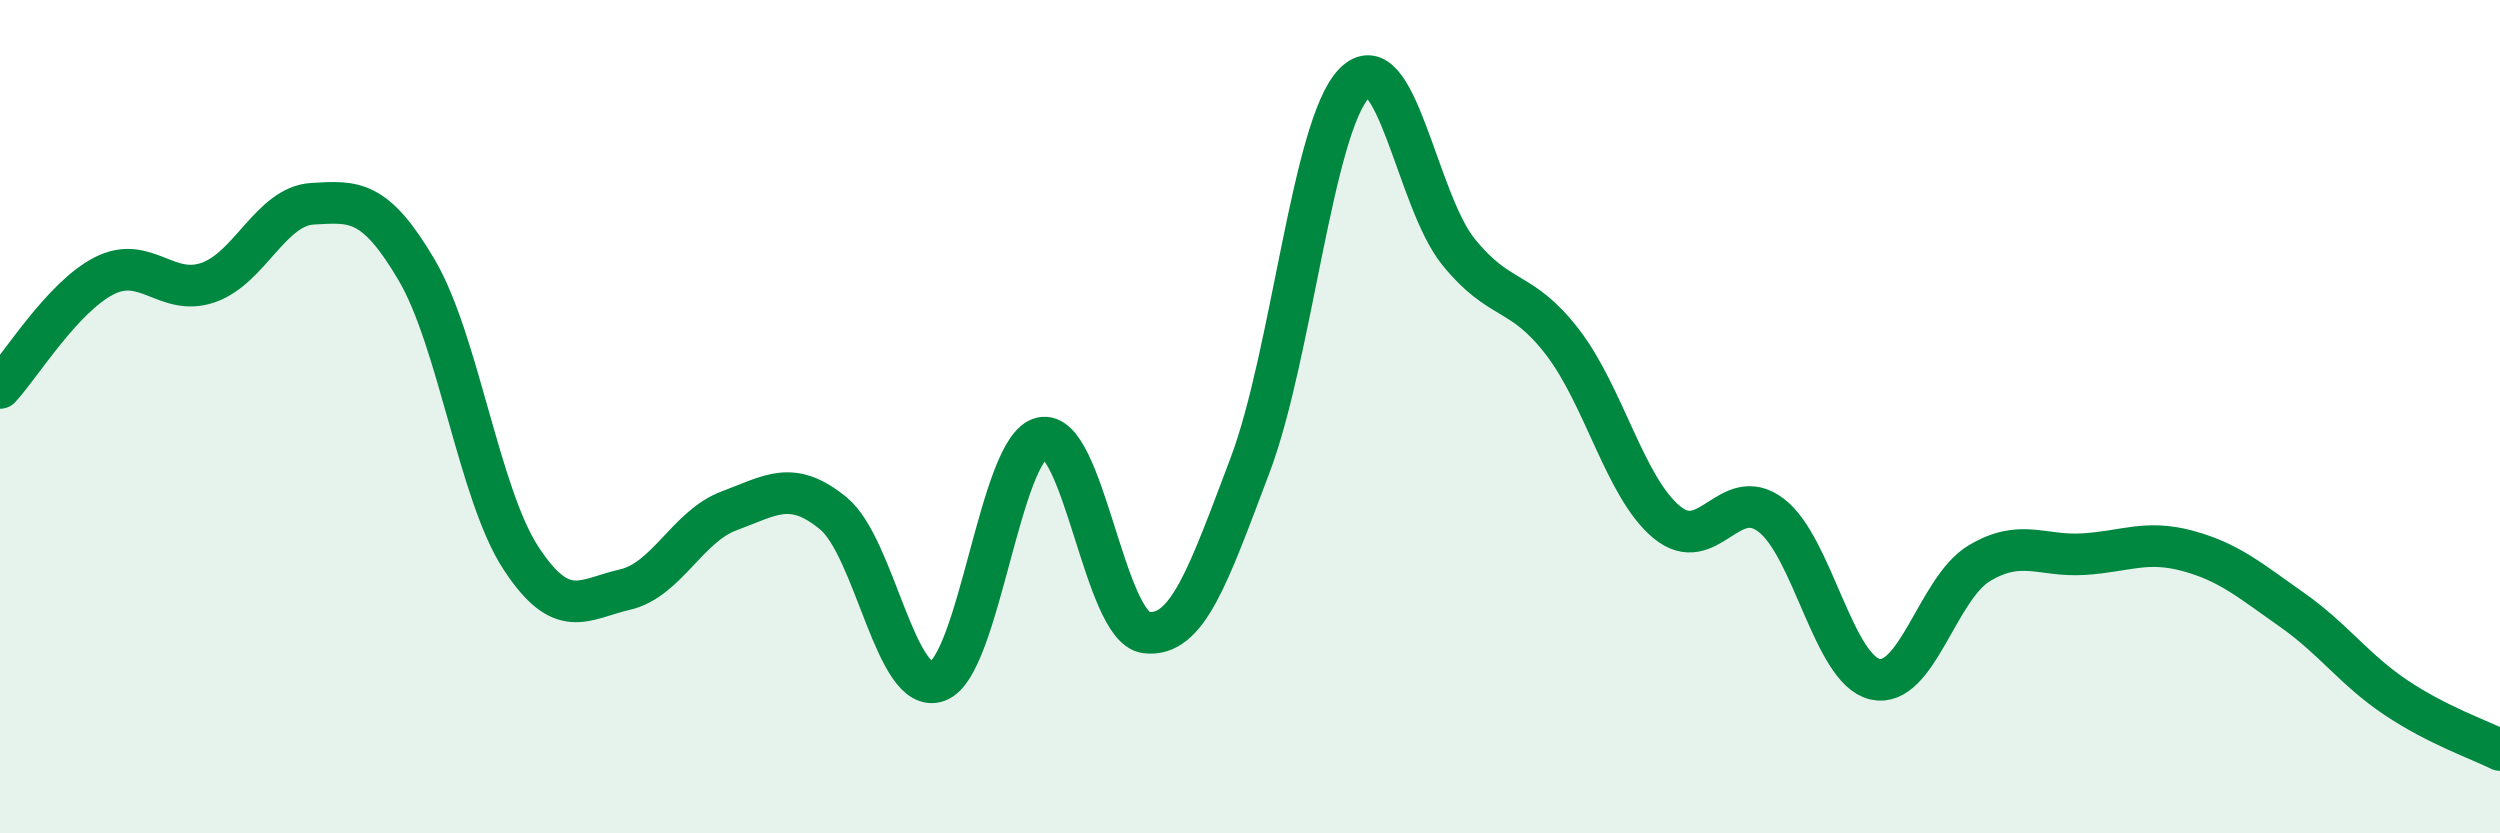
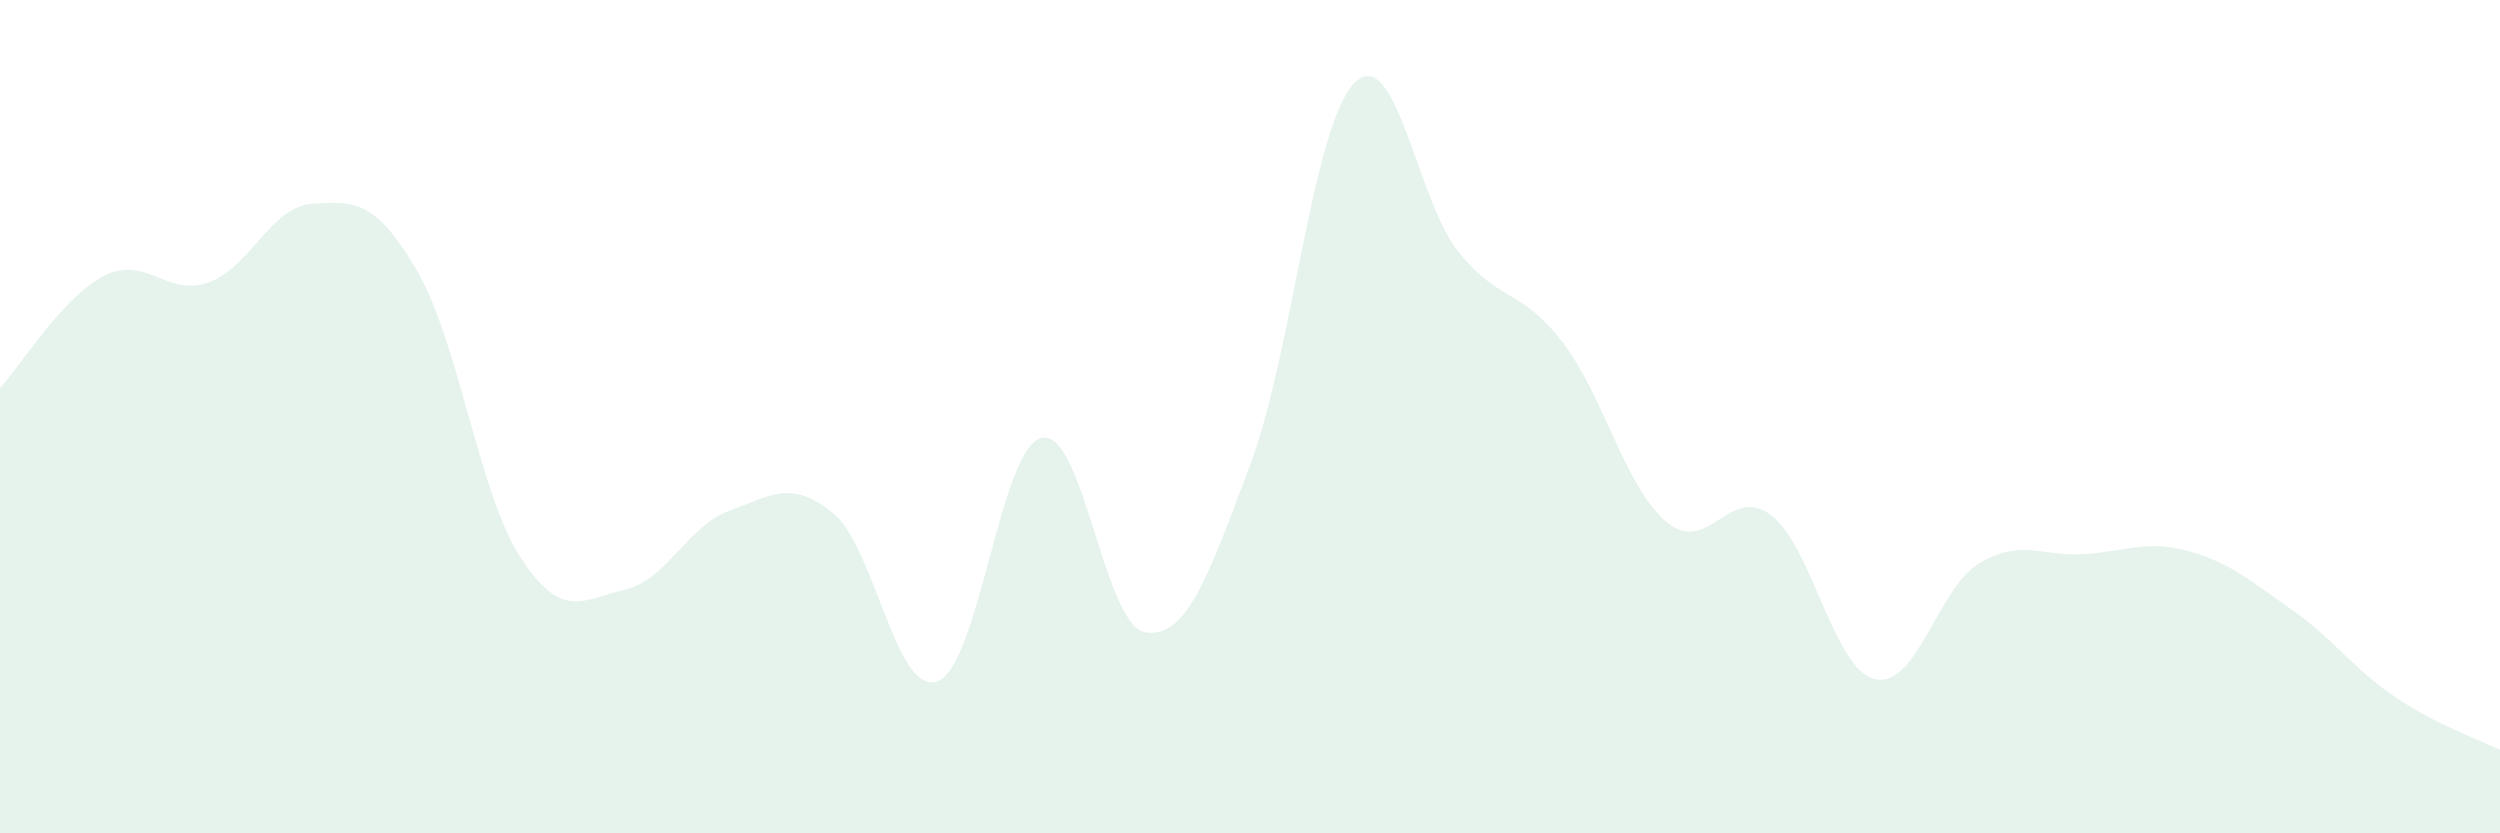
<svg xmlns="http://www.w3.org/2000/svg" width="60" height="20" viewBox="0 0 60 20">
  <path d="M 0,9.31 C 0.5,8.77 1.5,7.13 2.5,6.62 C 3.5,6.11 4,7.13 5,6.78 C 6,6.43 6.5,4.95 7.5,4.89 C 8.5,4.83 9,4.78 10,6.48 C 11,8.18 11.5,11.86 12.5,13.39 C 13.5,14.92 14,14.38 15,14.15 C 16,13.92 16.5,12.63 17.5,12.26 C 18.5,11.89 19,11.5 20,12.32 C 21,13.14 21.5,16.71 22.5,16.35 C 23.5,15.99 24,10.74 25,10.51 C 26,10.28 26.5,15.05 27.5,15.18 C 28.5,15.31 29,13.81 30,11.17 C 31,8.53 31.5,3.03 32.5,2 C 33.5,0.97 34,4.8 35,6.04 C 36,7.28 36.5,6.91 37.5,8.21 C 38.5,9.51 39,11.7 40,12.53 C 41,13.36 41.5,11.61 42.5,12.36 C 43.5,13.11 44,16.07 45,16.3 C 46,16.53 46.5,14.12 47.5,13.52 C 48.5,12.92 49,13.36 50,13.3 C 51,13.24 51.5,12.95 52.5,13.22 C 53.5,13.49 54,13.93 55,14.63 C 56,15.33 56.5,16.07 57.5,16.74 C 58.5,17.41 59.5,17.75 60,18L60 20L0 20Z" fill="#008740" opacity="0.1" stroke-linecap="round" stroke-linejoin="round" />
-   <path d="M 0,9.31 C 0.5,8.77 1.5,7.13 2.5,6.62 C 3.5,6.11 4,7.13 5,6.78 C 6,6.43 6.5,4.95 7.5,4.89 C 8.5,4.83 9,4.78 10,6.48 C 11,8.18 11.5,11.86 12.5,13.39 C 13.5,14.92 14,14.38 15,14.15 C 16,13.92 16.5,12.63 17.5,12.26 C 18.5,11.89 19,11.5 20,12.32 C 21,13.14 21.5,16.71 22.5,16.35 C 23.5,15.99 24,10.74 25,10.51 C 26,10.28 26.5,15.05 27.5,15.18 C 28.5,15.31 29,13.81 30,11.17 C 31,8.53 31.5,3.03 32.5,2 C 33.5,0.97 34,4.8 35,6.04 C 36,7.28 36.5,6.91 37.5,8.21 C 38.5,9.51 39,11.7 40,12.53 C 41,13.36 41.5,11.61 42.5,12.36 C 43.5,13.11 44,16.07 45,16.3 C 46,16.53 46.5,14.12 47.5,13.52 C 48.5,12.92 49,13.36 50,13.3 C 51,13.24 51.5,12.95 52.5,13.22 C 53.5,13.49 54,13.93 55,14.63 C 56,15.33 56.5,16.07 57.5,16.74 C 58.5,17.41 59.5,17.75 60,18" stroke="#008740" stroke-width="1" fill="none" stroke-linecap="round" stroke-linejoin="round" />
</svg>